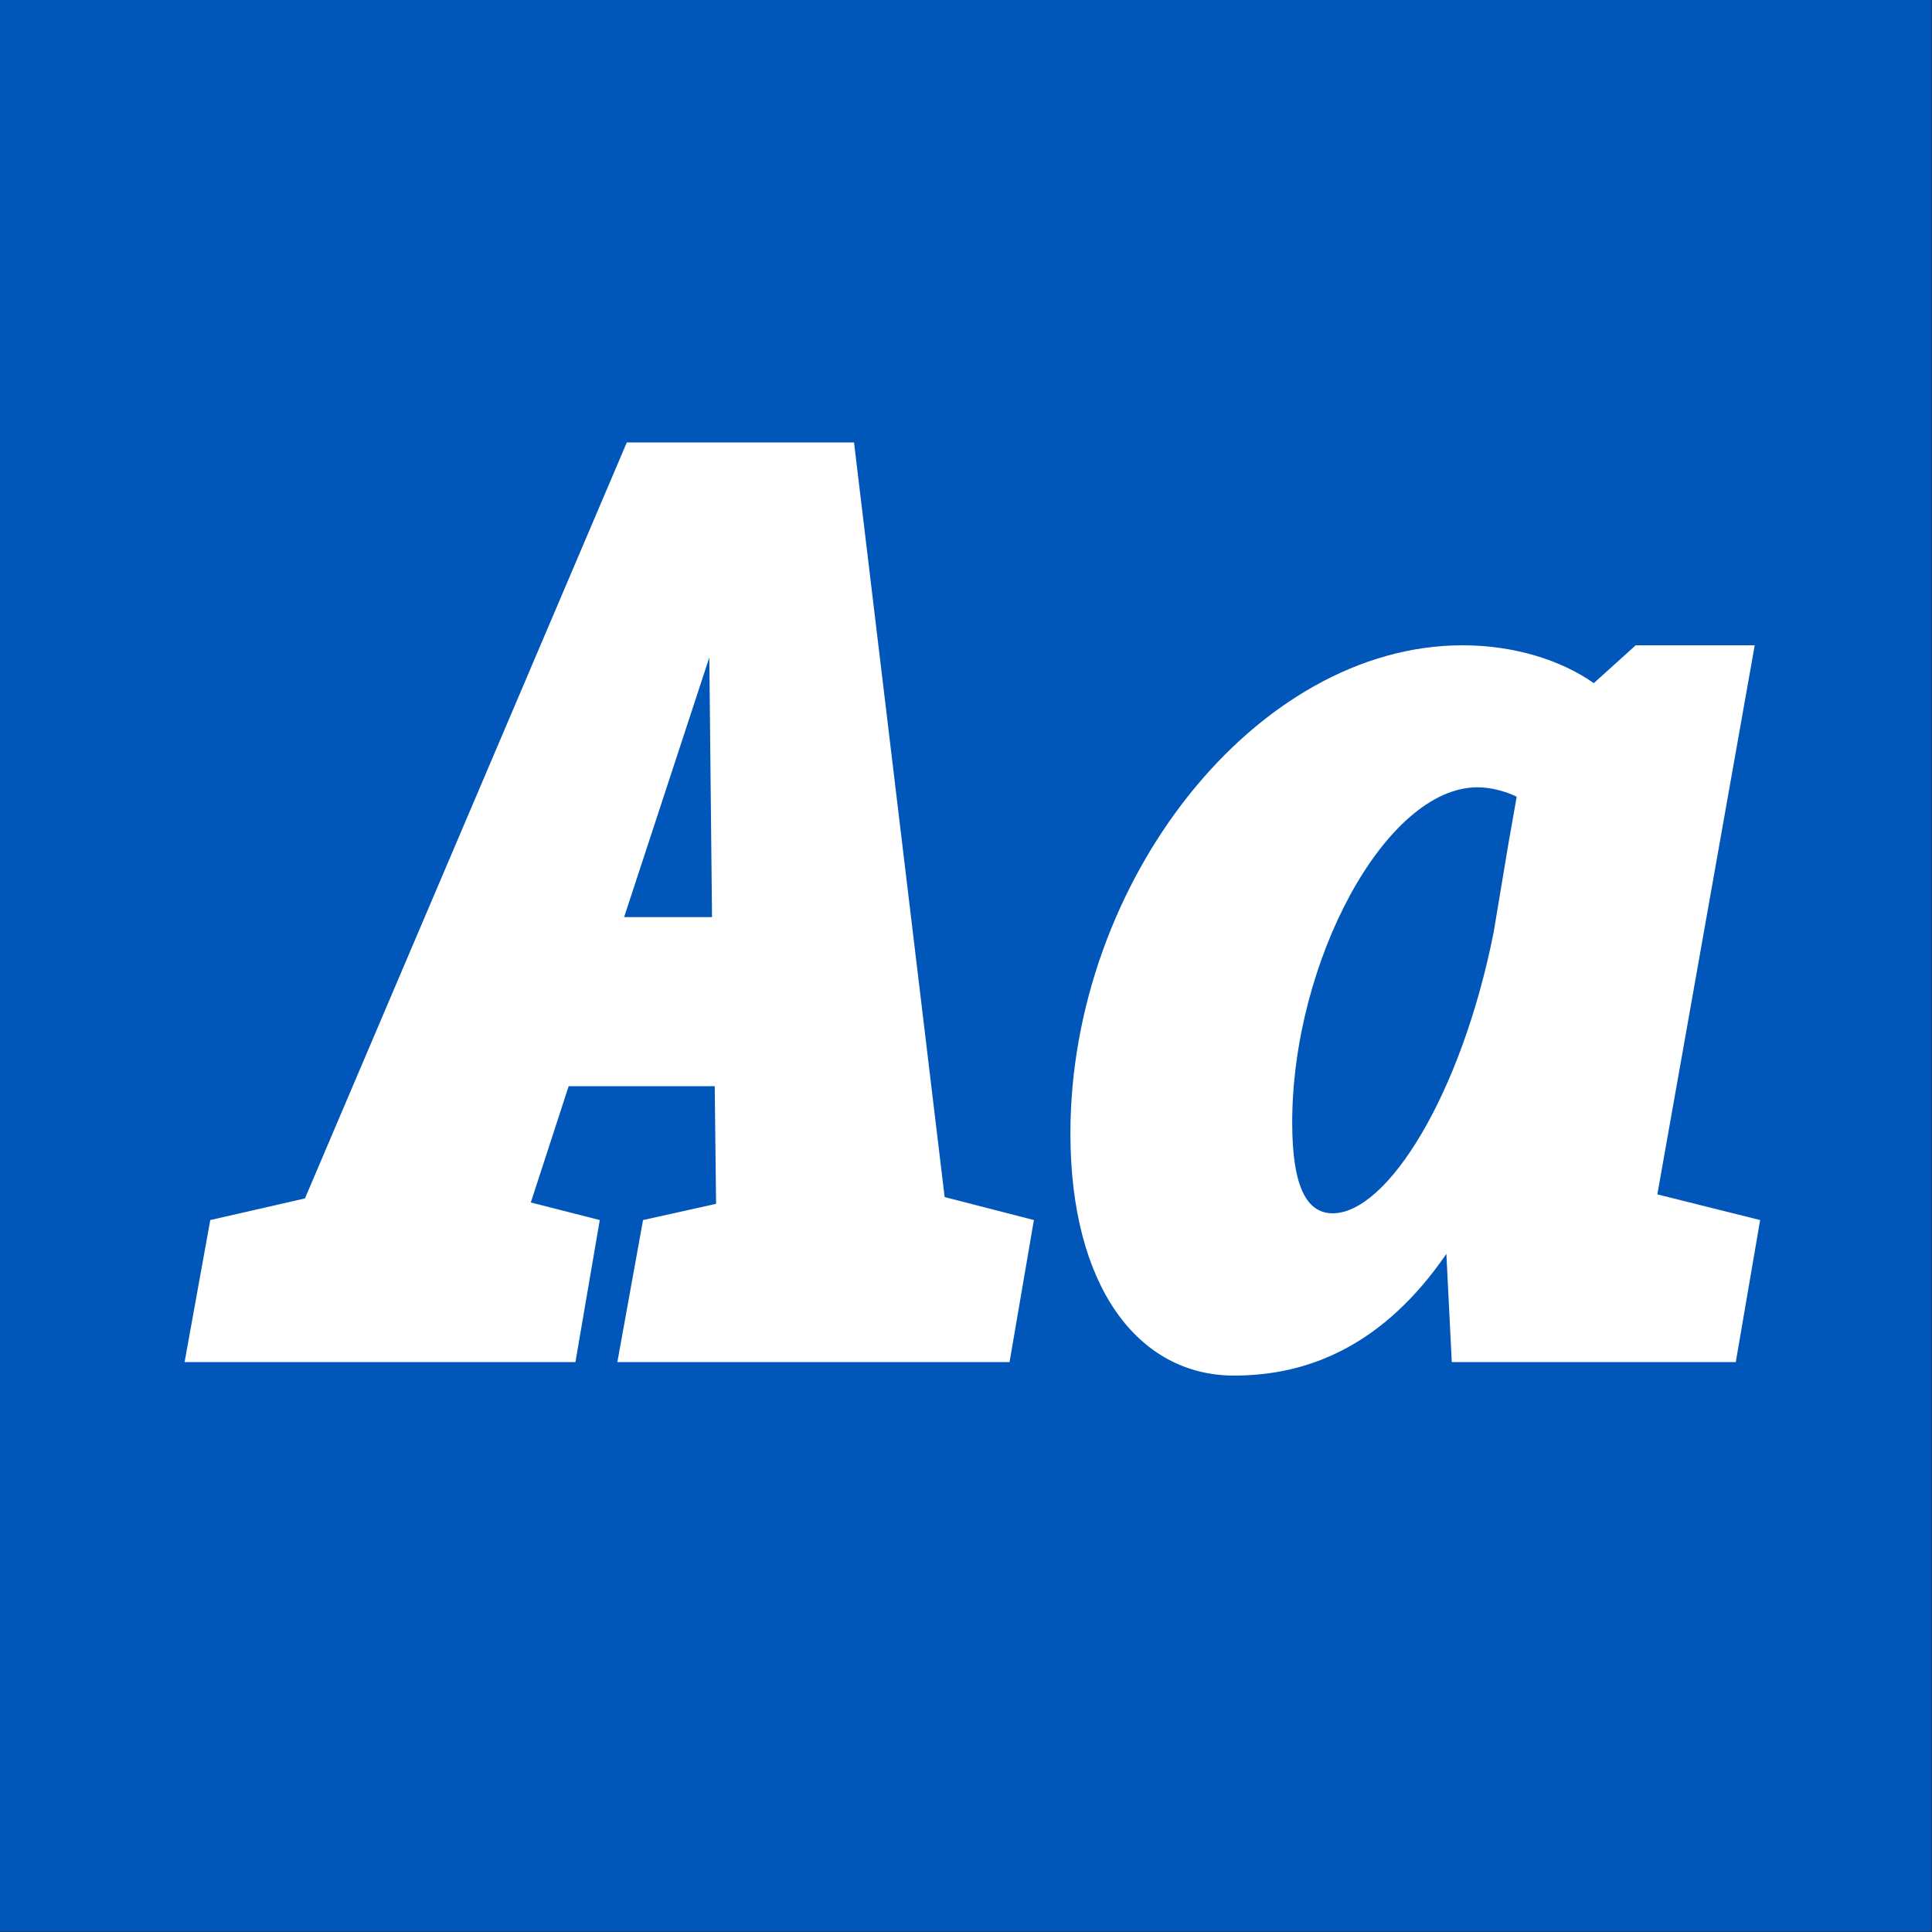
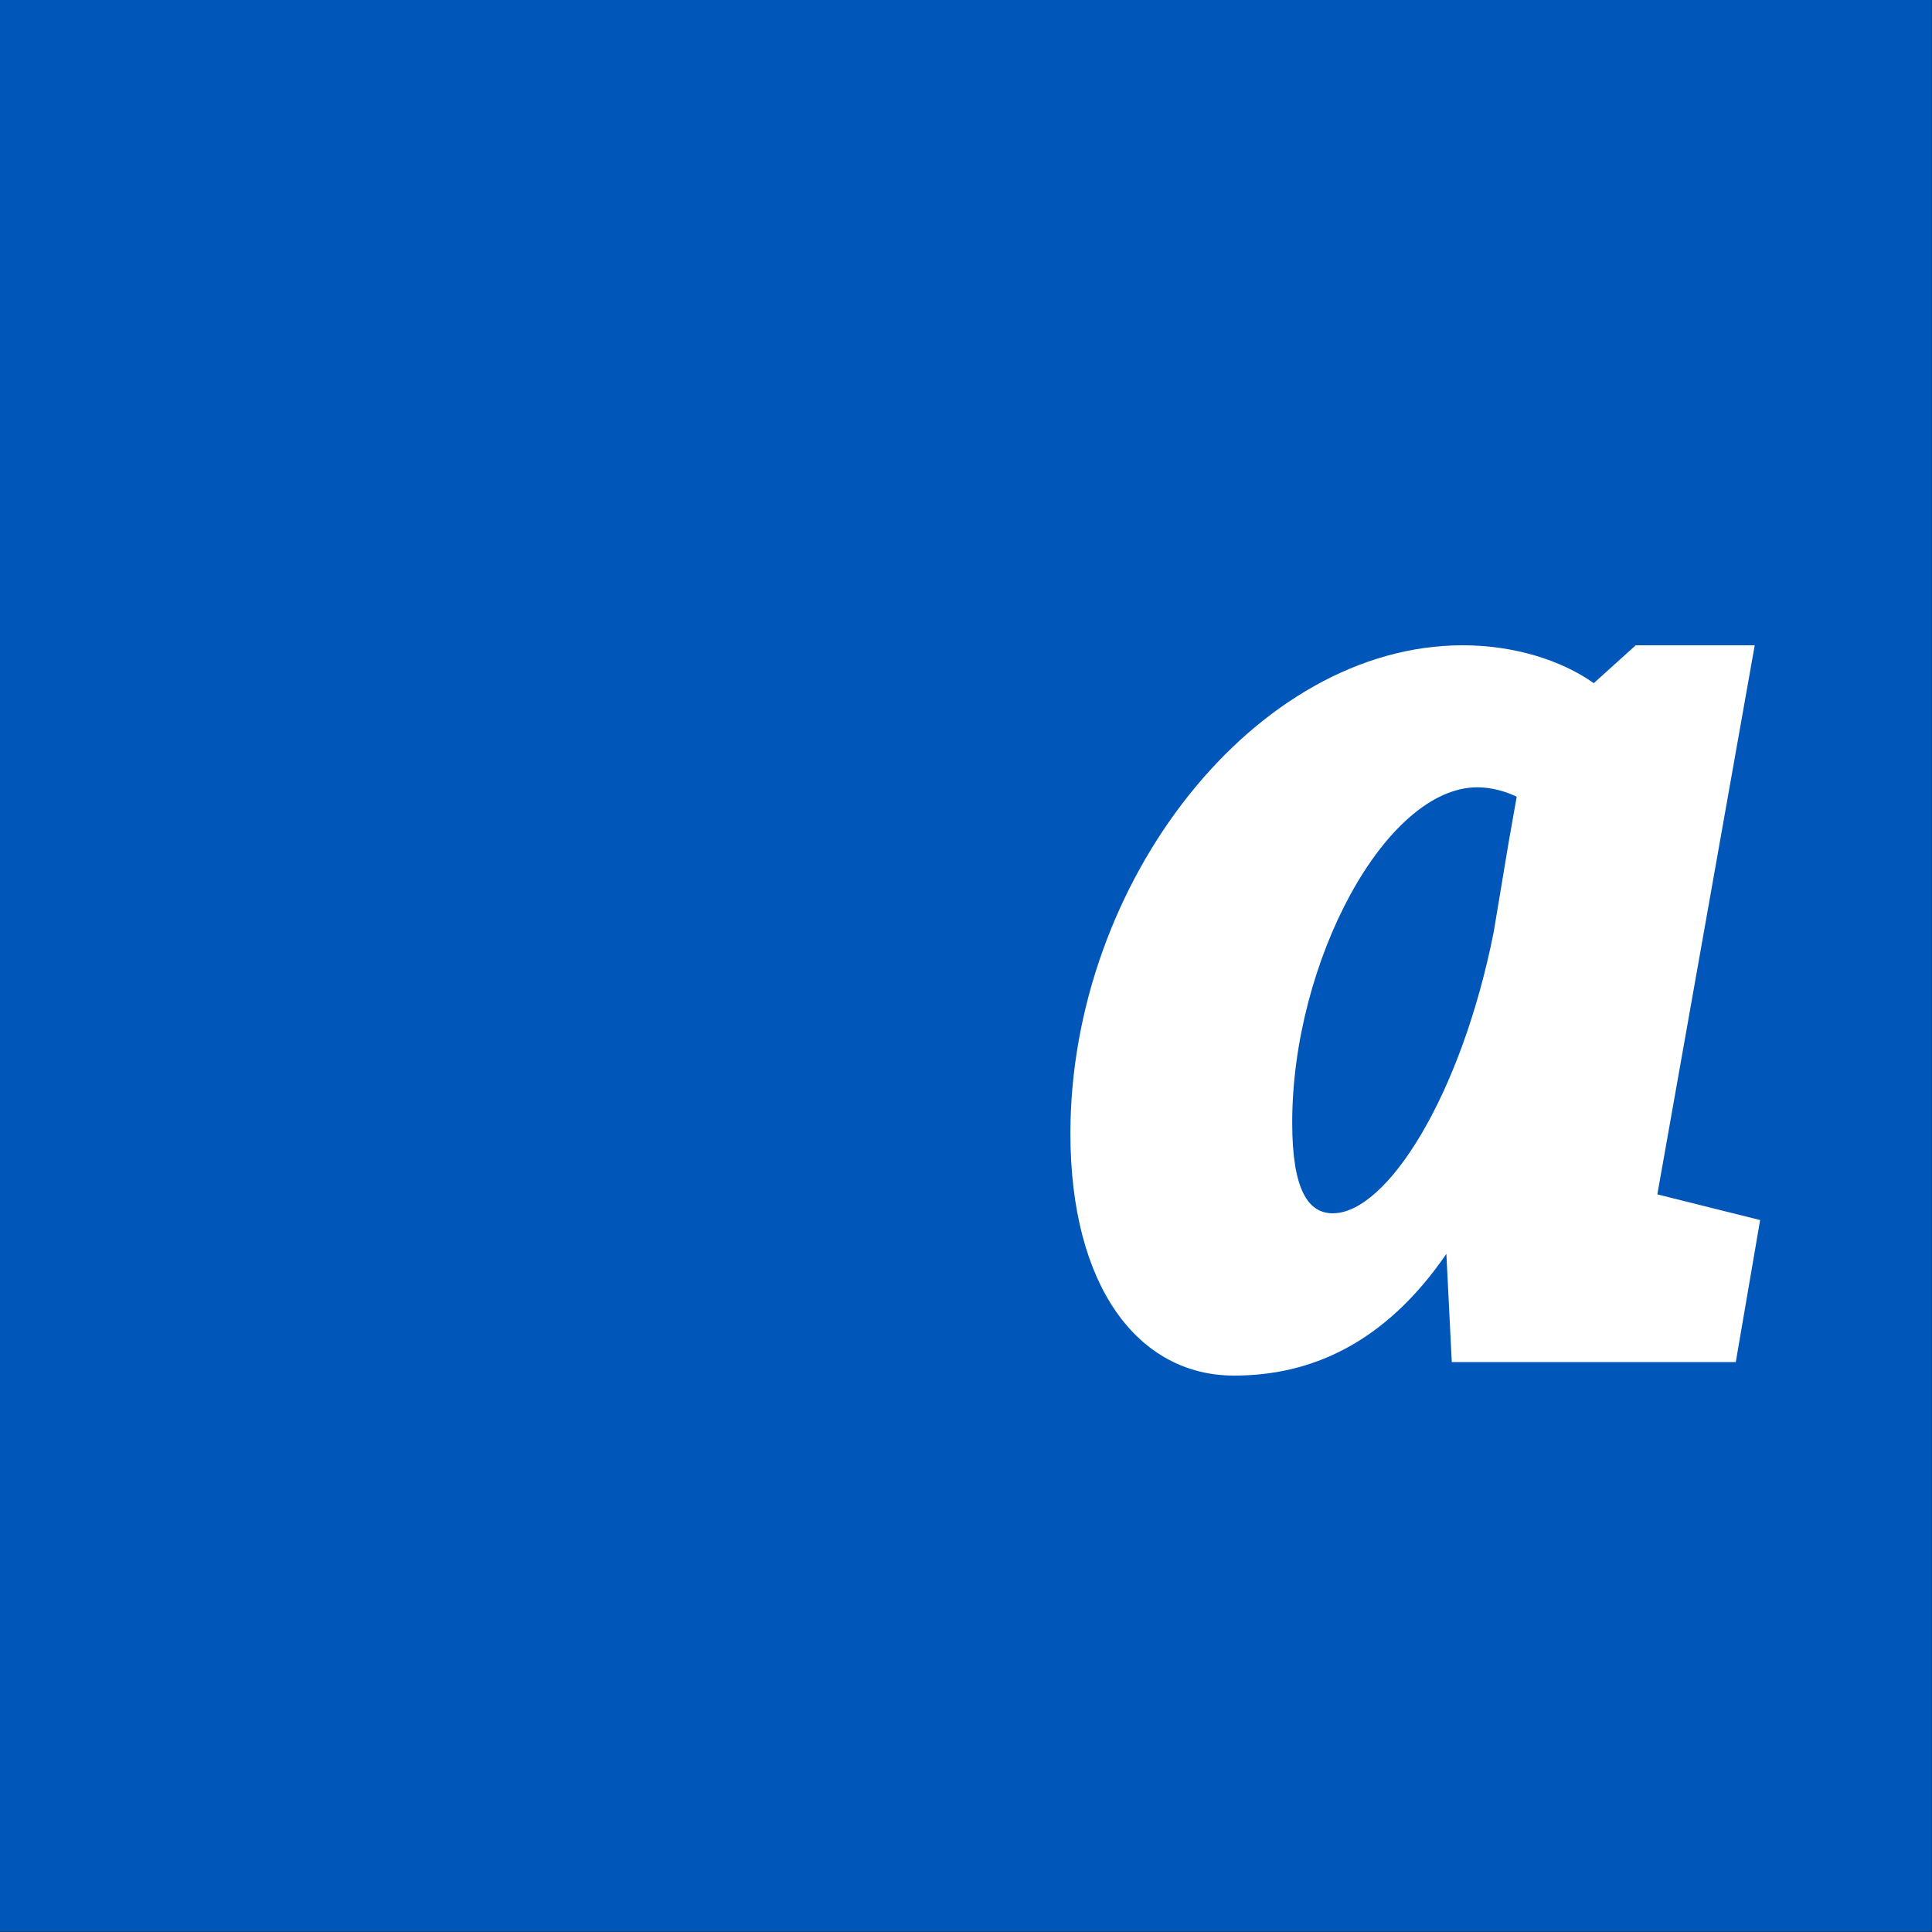
<svg xmlns="http://www.w3.org/2000/svg" width="100%" height="100%" viewBox="0 0 400 400" version="1.1" xml:space="preserve" style="fill-rule:evenodd;clip-rule:evenodd;stroke-linejoin:round;stroke-miterlimit:1.414;">
  <rect x="0" y="0" width="400" height="400" fill="#333333" stroke="none" />
  <g id="Layer1">
    <g transform="matrix(0.959,7.69253e-17,7.69253e-17,0.645,5.755,1.935)">
      <rect x="-6" y="-3" width="417" height="620" style="fill:rgb(0,87,185);" />
    </g>
    <g transform="matrix(1,0,0,1,-110.719,85.4)">
-       <path d="M306.295,162.44L287.535,6.2L240.495,6.2L173.855,162.72L154.255,167.2L148.935,196.6L229.855,196.6L234.895,167.2L220.615,163.56L228.455,139.48L258.695,139.48L258.975,163.84L243.855,167.2L238.535,196.6L319.735,196.6L324.775,167.2L306.295,162.44ZM239.935,104.48L257.575,50.72L258.135,104.48L239.935,104.48Z" style="fill:white;fill-rule:nonzero;" />
      <path d="M453.855,161.88L474.015,48.2L449.375,48.2L440.695,56.04C433.975,51.28 424.175,48.2 413.535,48.2C370.695,48.2 332.335,97.2 332.335,149.28C332.335,180.92 346.335,199.4 366.215,199.4C381.895,199.4 397.295,192.96 410.175,174.2L411.295,196.6L470.095,196.6L475.135,167.2L453.855,161.88ZM386.655,165.8C381.615,165.8 378.255,161.04 378.255,147.04C378.255,113.72 397.575,77.6 416.615,77.6C419.415,77.6 422.495,78.44 424.735,79.56L423.055,89.08L419.975,107.56C413.255,141.44 397.855,165.8 386.655,165.8Z" style="fill:white;fill-rule:nonzero;" />
    </g>
  </g>
</svg>